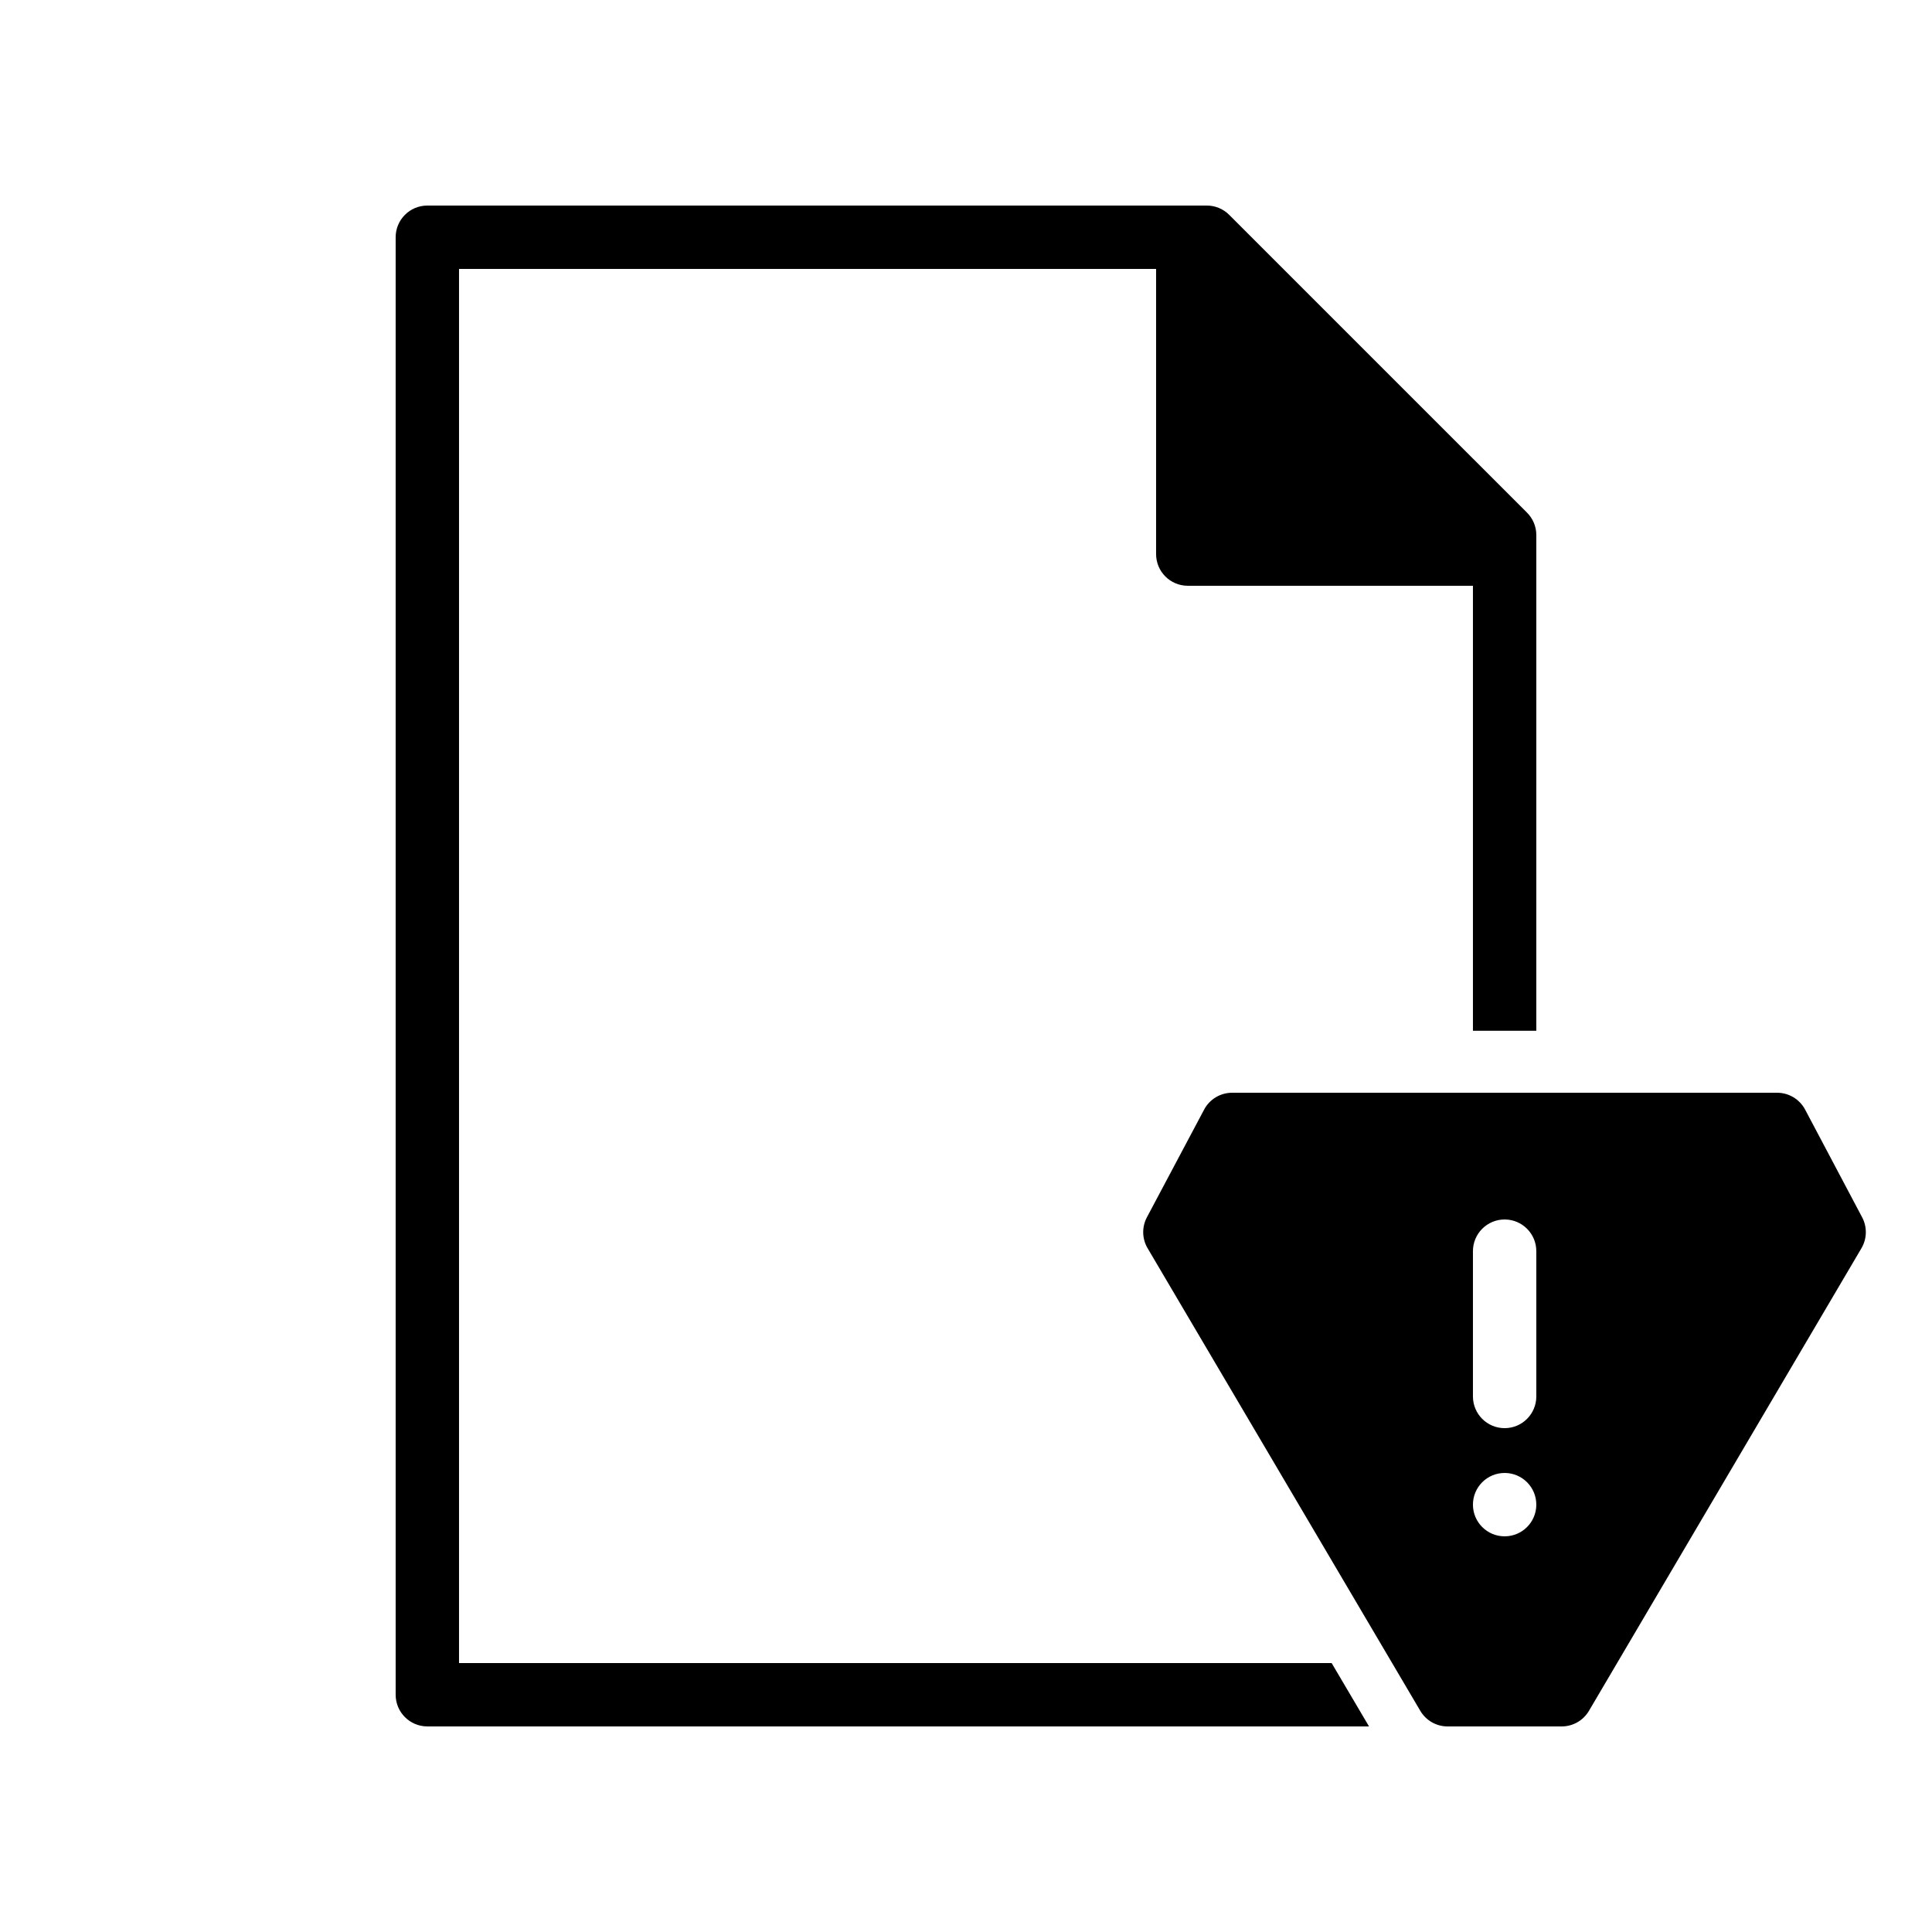
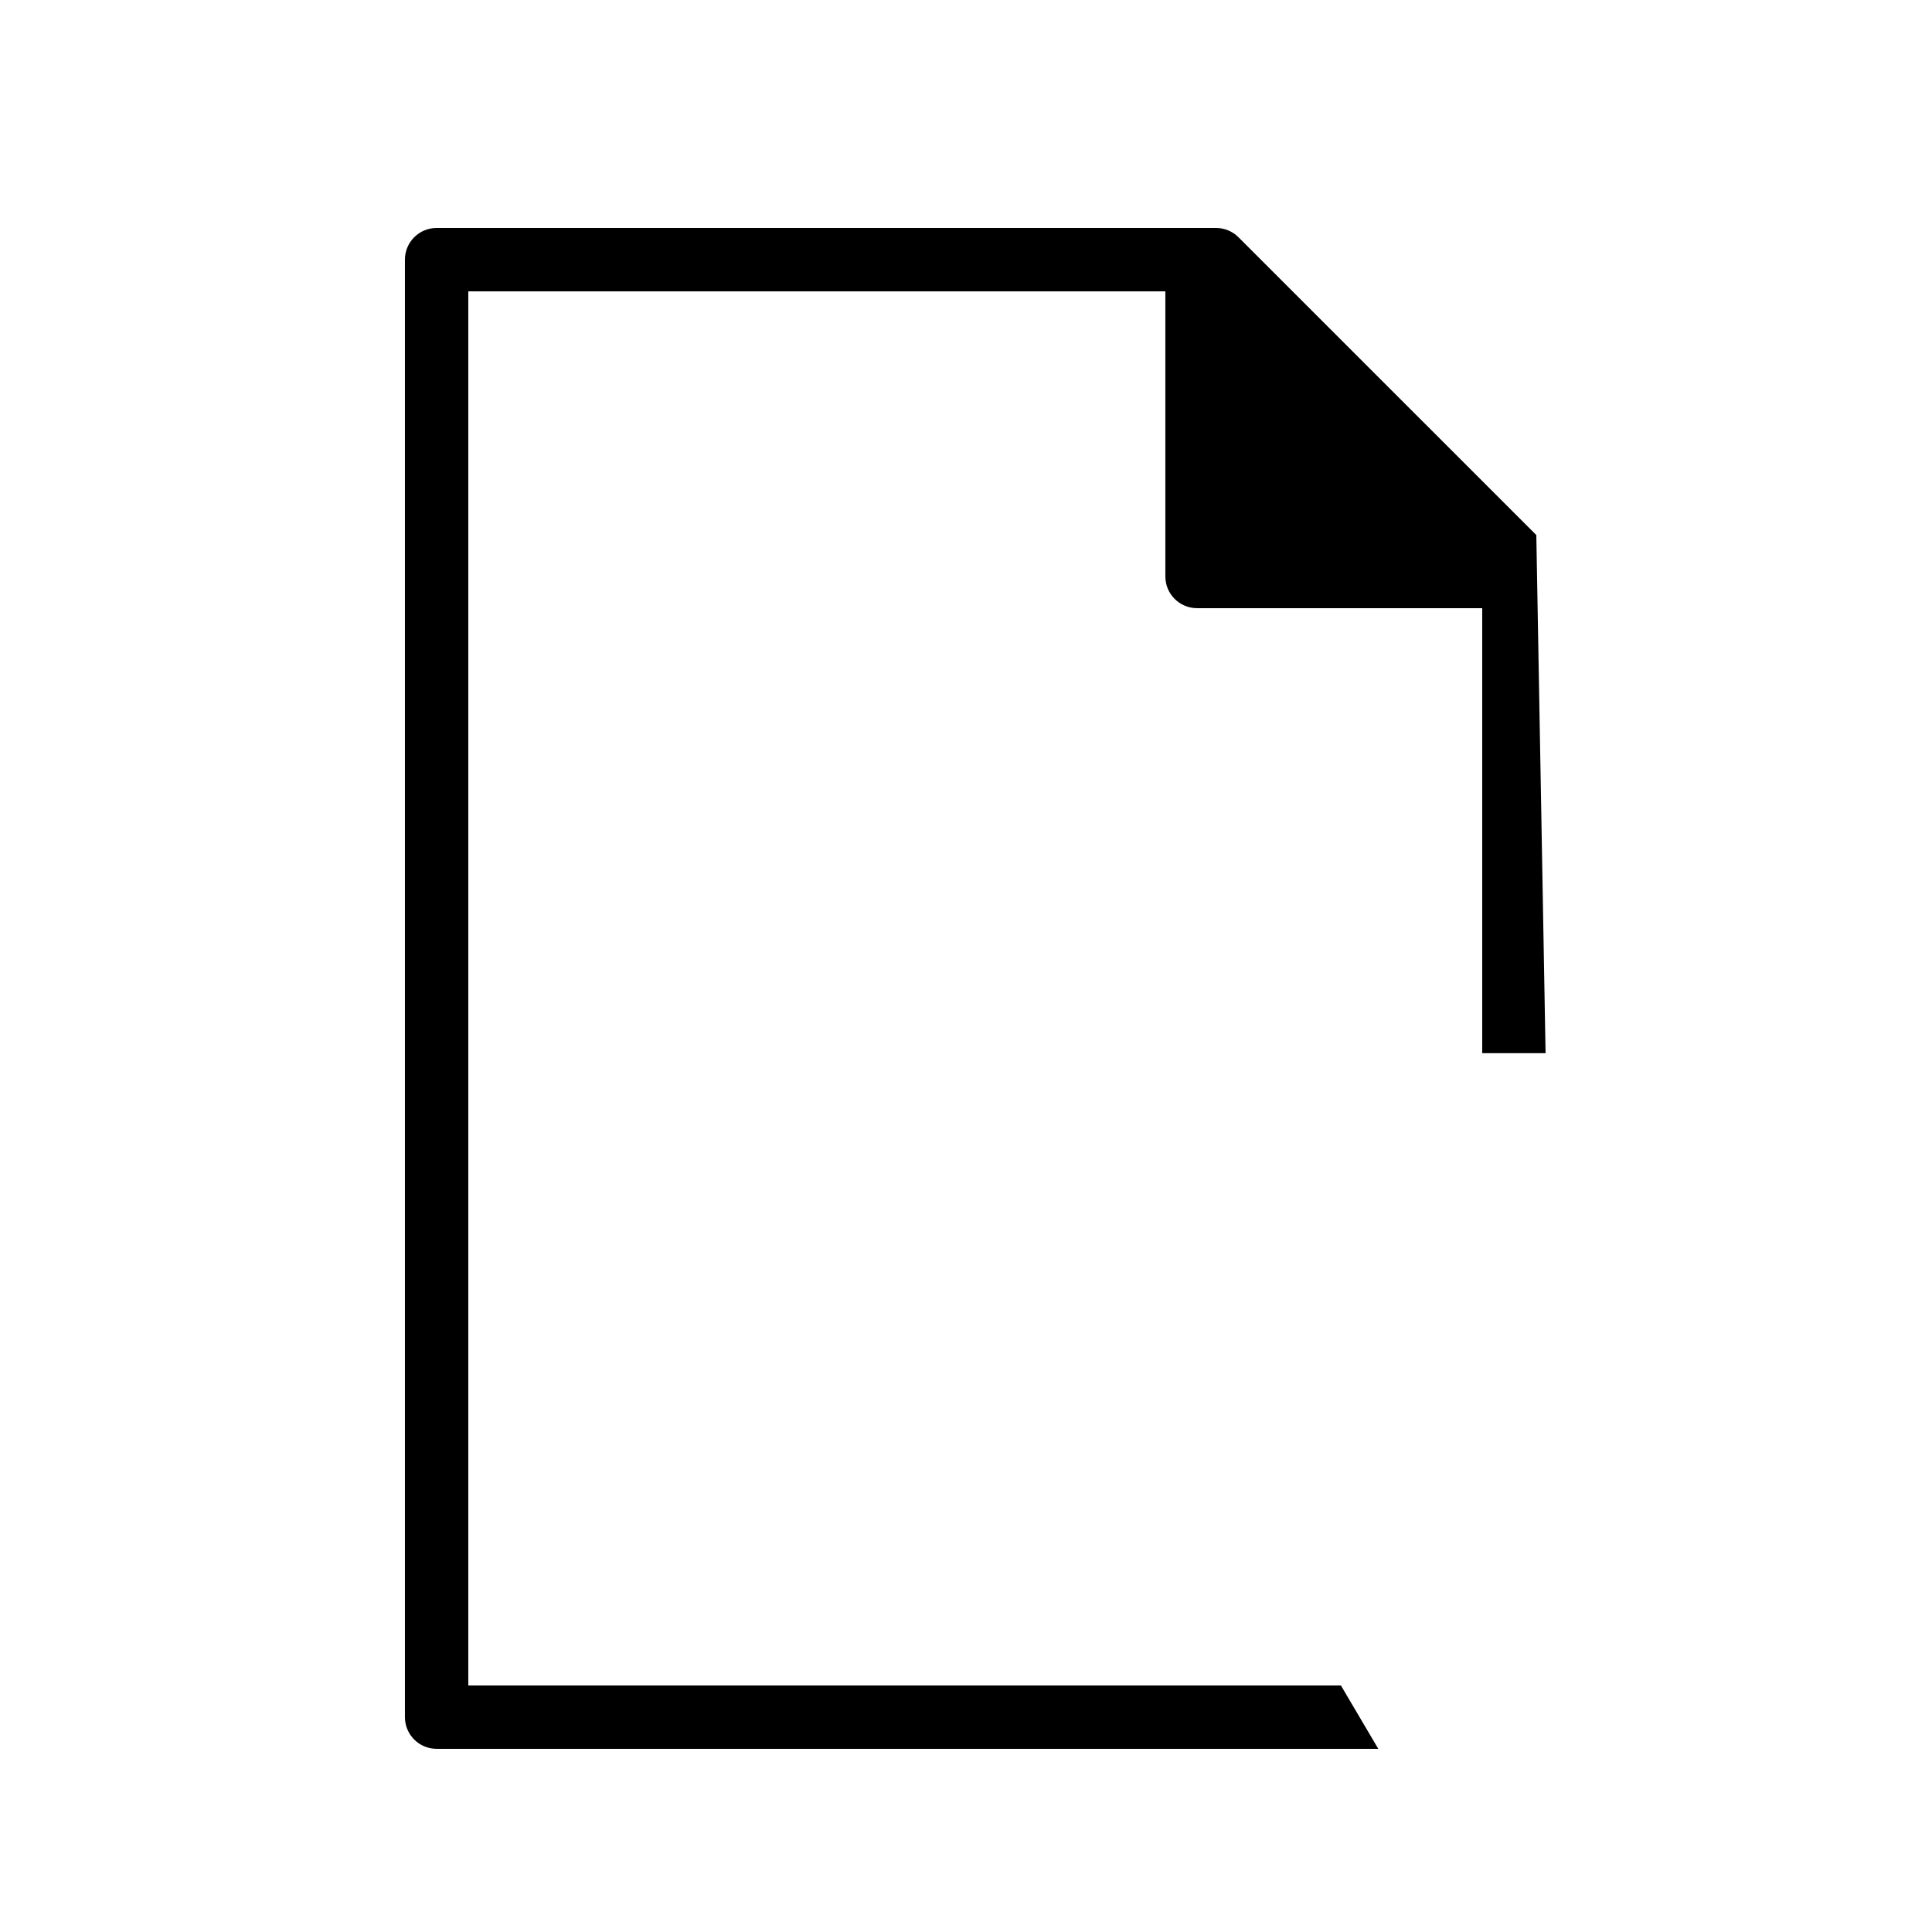
<svg xmlns="http://www.w3.org/2000/svg" fill="#000000" width="800px" height="800px" version="1.1" viewBox="144 144 512 512">
  <g fill-rule="evenodd">
-     <path d="m551.14 285.8c0-2.227-0.883-4.363-2.457-5.938l-78.934-78.93c-1.574-1.574-3.707-2.457-5.938-2.457h-206.56c-4.641 0-8.398 3.758-8.398 8.395v386.25c0 4.637 3.758 8.398 8.398 8.398h249.55l-9.906-16.793h-231.25v-369.46h184.73v75.57c0 4.637 3.762 8.398 8.398 8.398h75.57v117.93h16.793z" />
-     <path d="m448.13 474.8 72.266 122.59c1.508 2.559 4.258 4.133 7.231 4.133h30.23c2.973 0 5.727-1.574 7.234-4.137l72.211-122.59c1.48-2.512 1.551-5.613 0.188-8.191l-15.113-28.547c-1.457-2.75-4.312-4.469-7.422-4.469h-144.43c-3.106 0-5.957 1.715-7.414 4.457l-15.168 28.551c-1.371 2.578-1.301 5.684 0.184 8.203zm86.215 0.773c0-4.637 3.758-8.398 8.398-8.398 4.637 0 8.395 3.762 8.395 8.398v38.504c0 4.637-3.758 8.398-8.395 8.398-4.641 0-8.398-3.762-8.398-8.398zm8.398 58.777c4.637 0 8.395 3.758 8.395 8.398 0 4.637-3.758 8.395-8.395 8.395-4.641 0-8.398-3.758-8.398-8.395 0-4.641 3.758-8.398 8.398-8.398z" />
+     <path d="m551.14 285.8l-78.934-78.93c-1.574-1.574-3.707-2.457-5.938-2.457h-206.56c-4.641 0-8.398 3.758-8.398 8.395v386.25c0 4.637 3.758 8.398 8.398 8.398h249.55l-9.906-16.793h-231.25v-369.46h184.73v75.57c0 4.637 3.762 8.398 8.398 8.398h75.57v117.93h16.793z" />
  </g>
</svg>